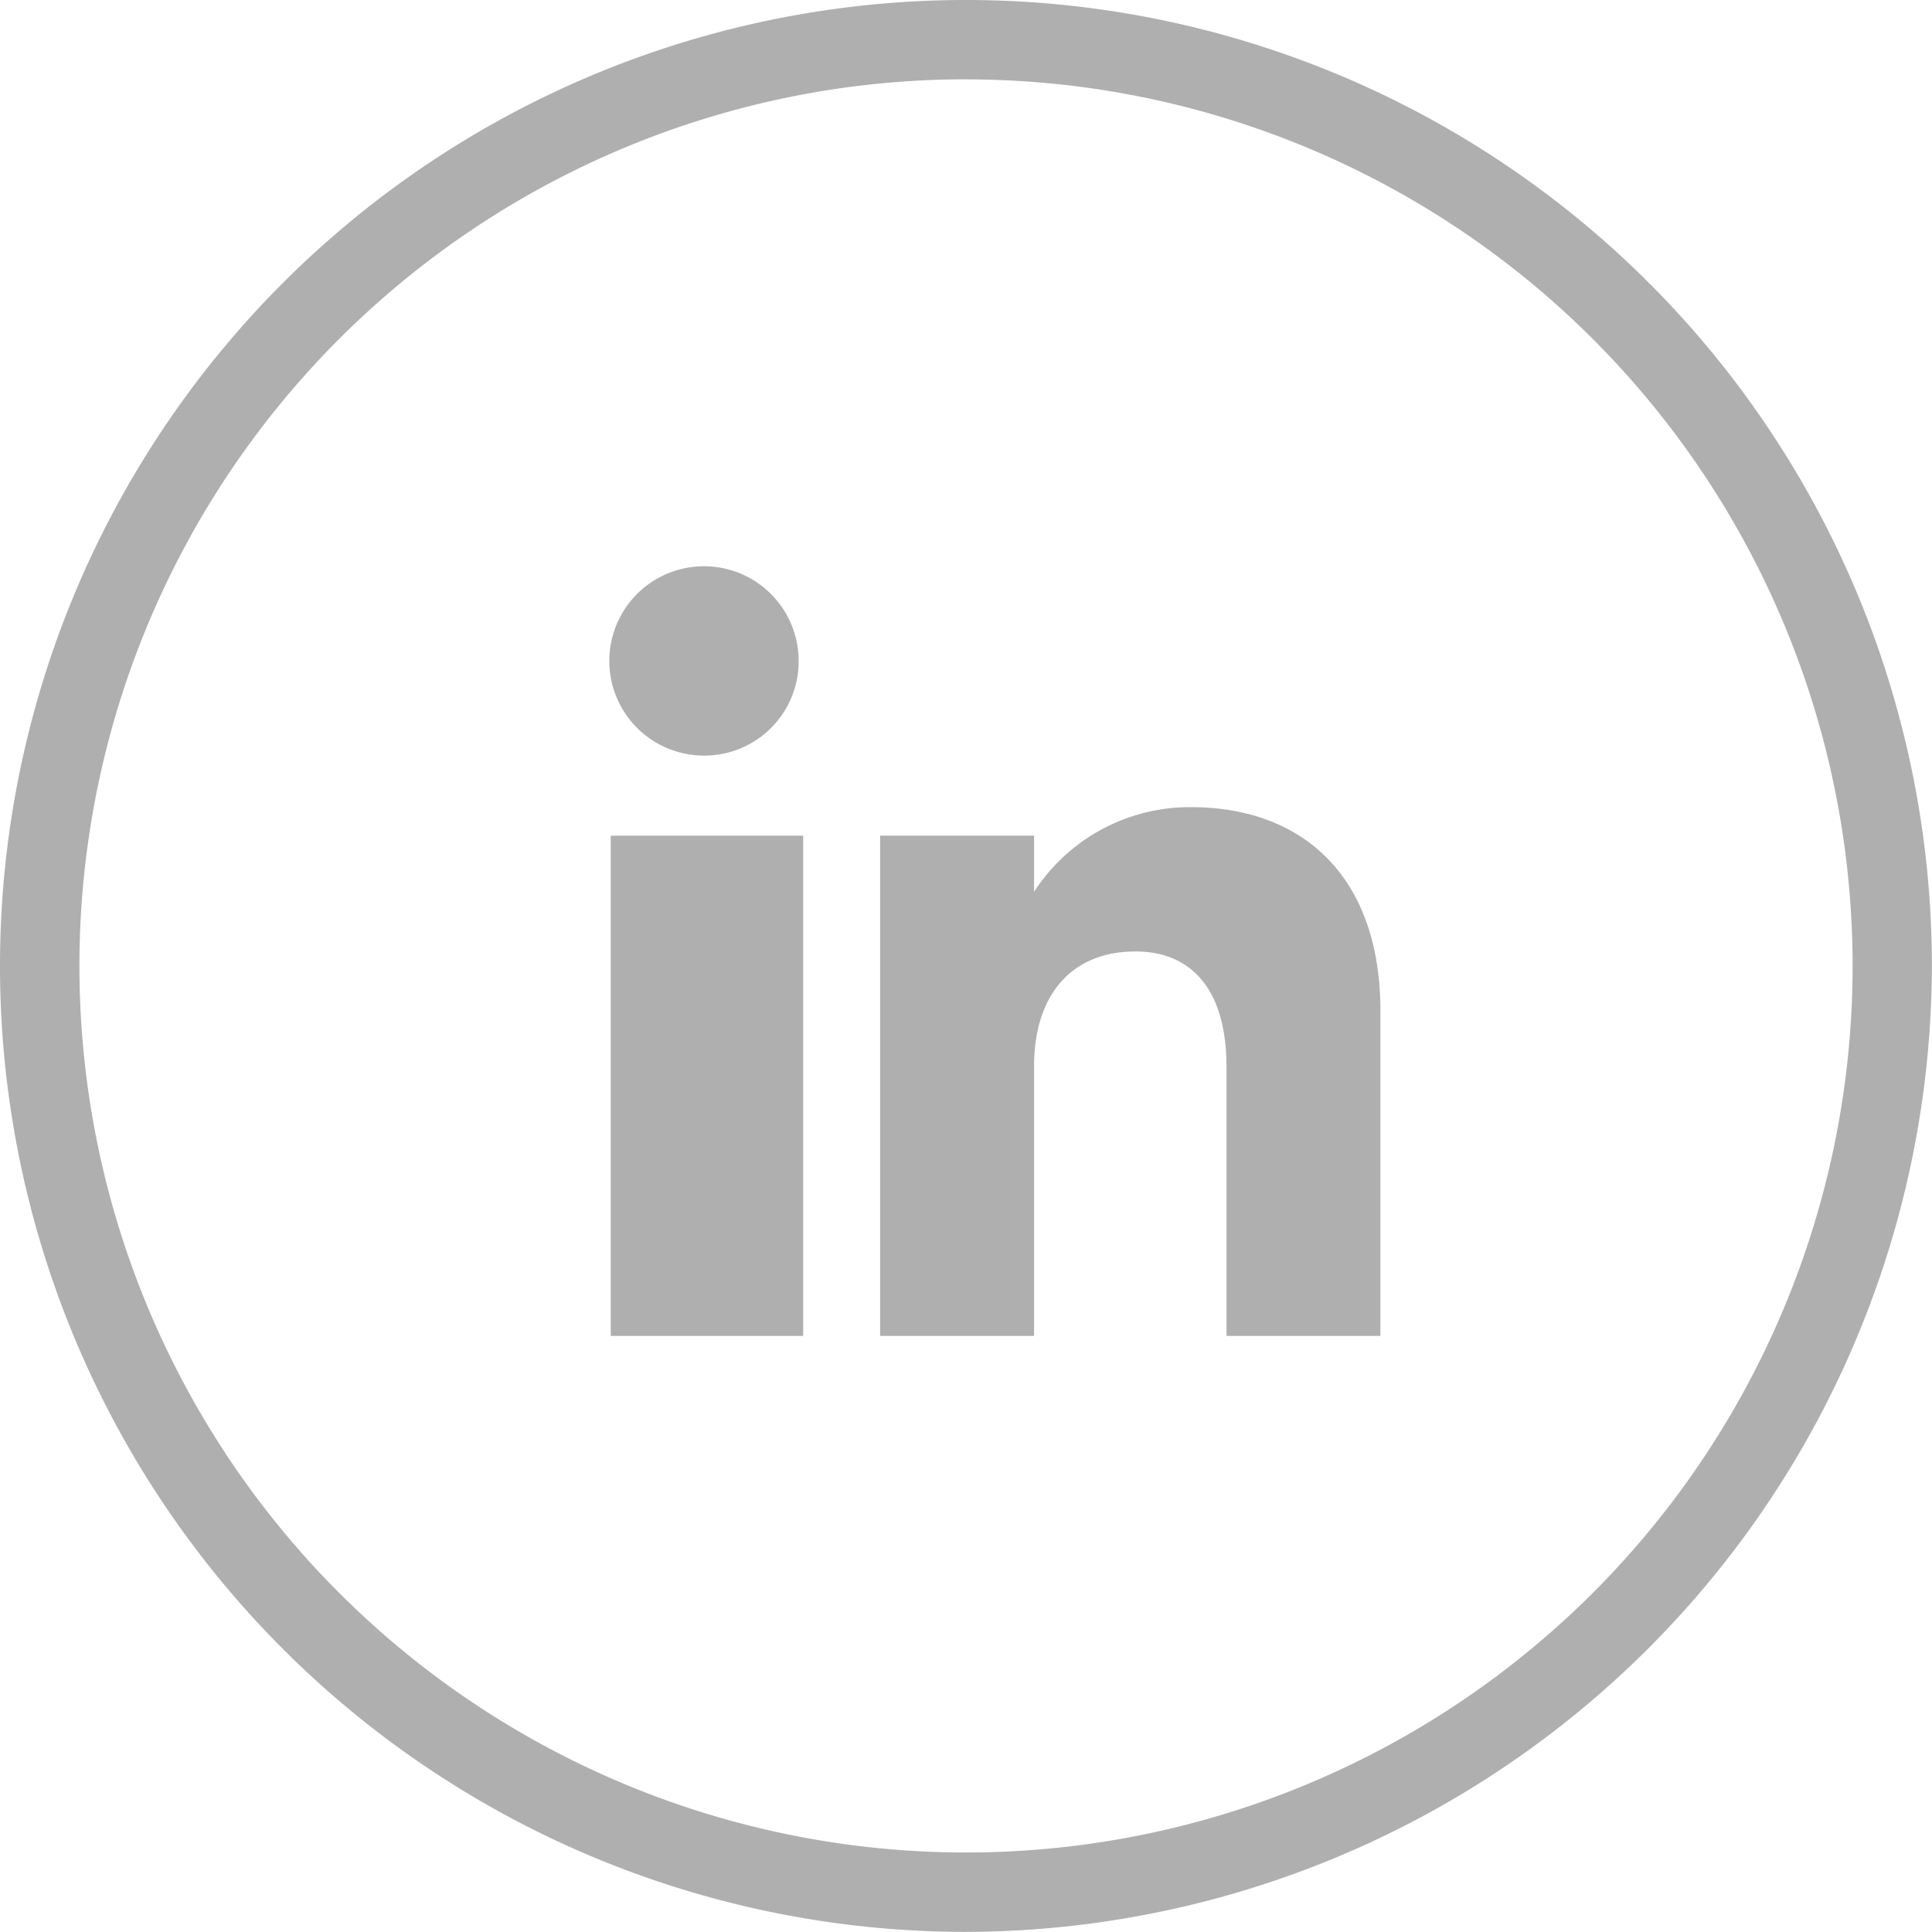
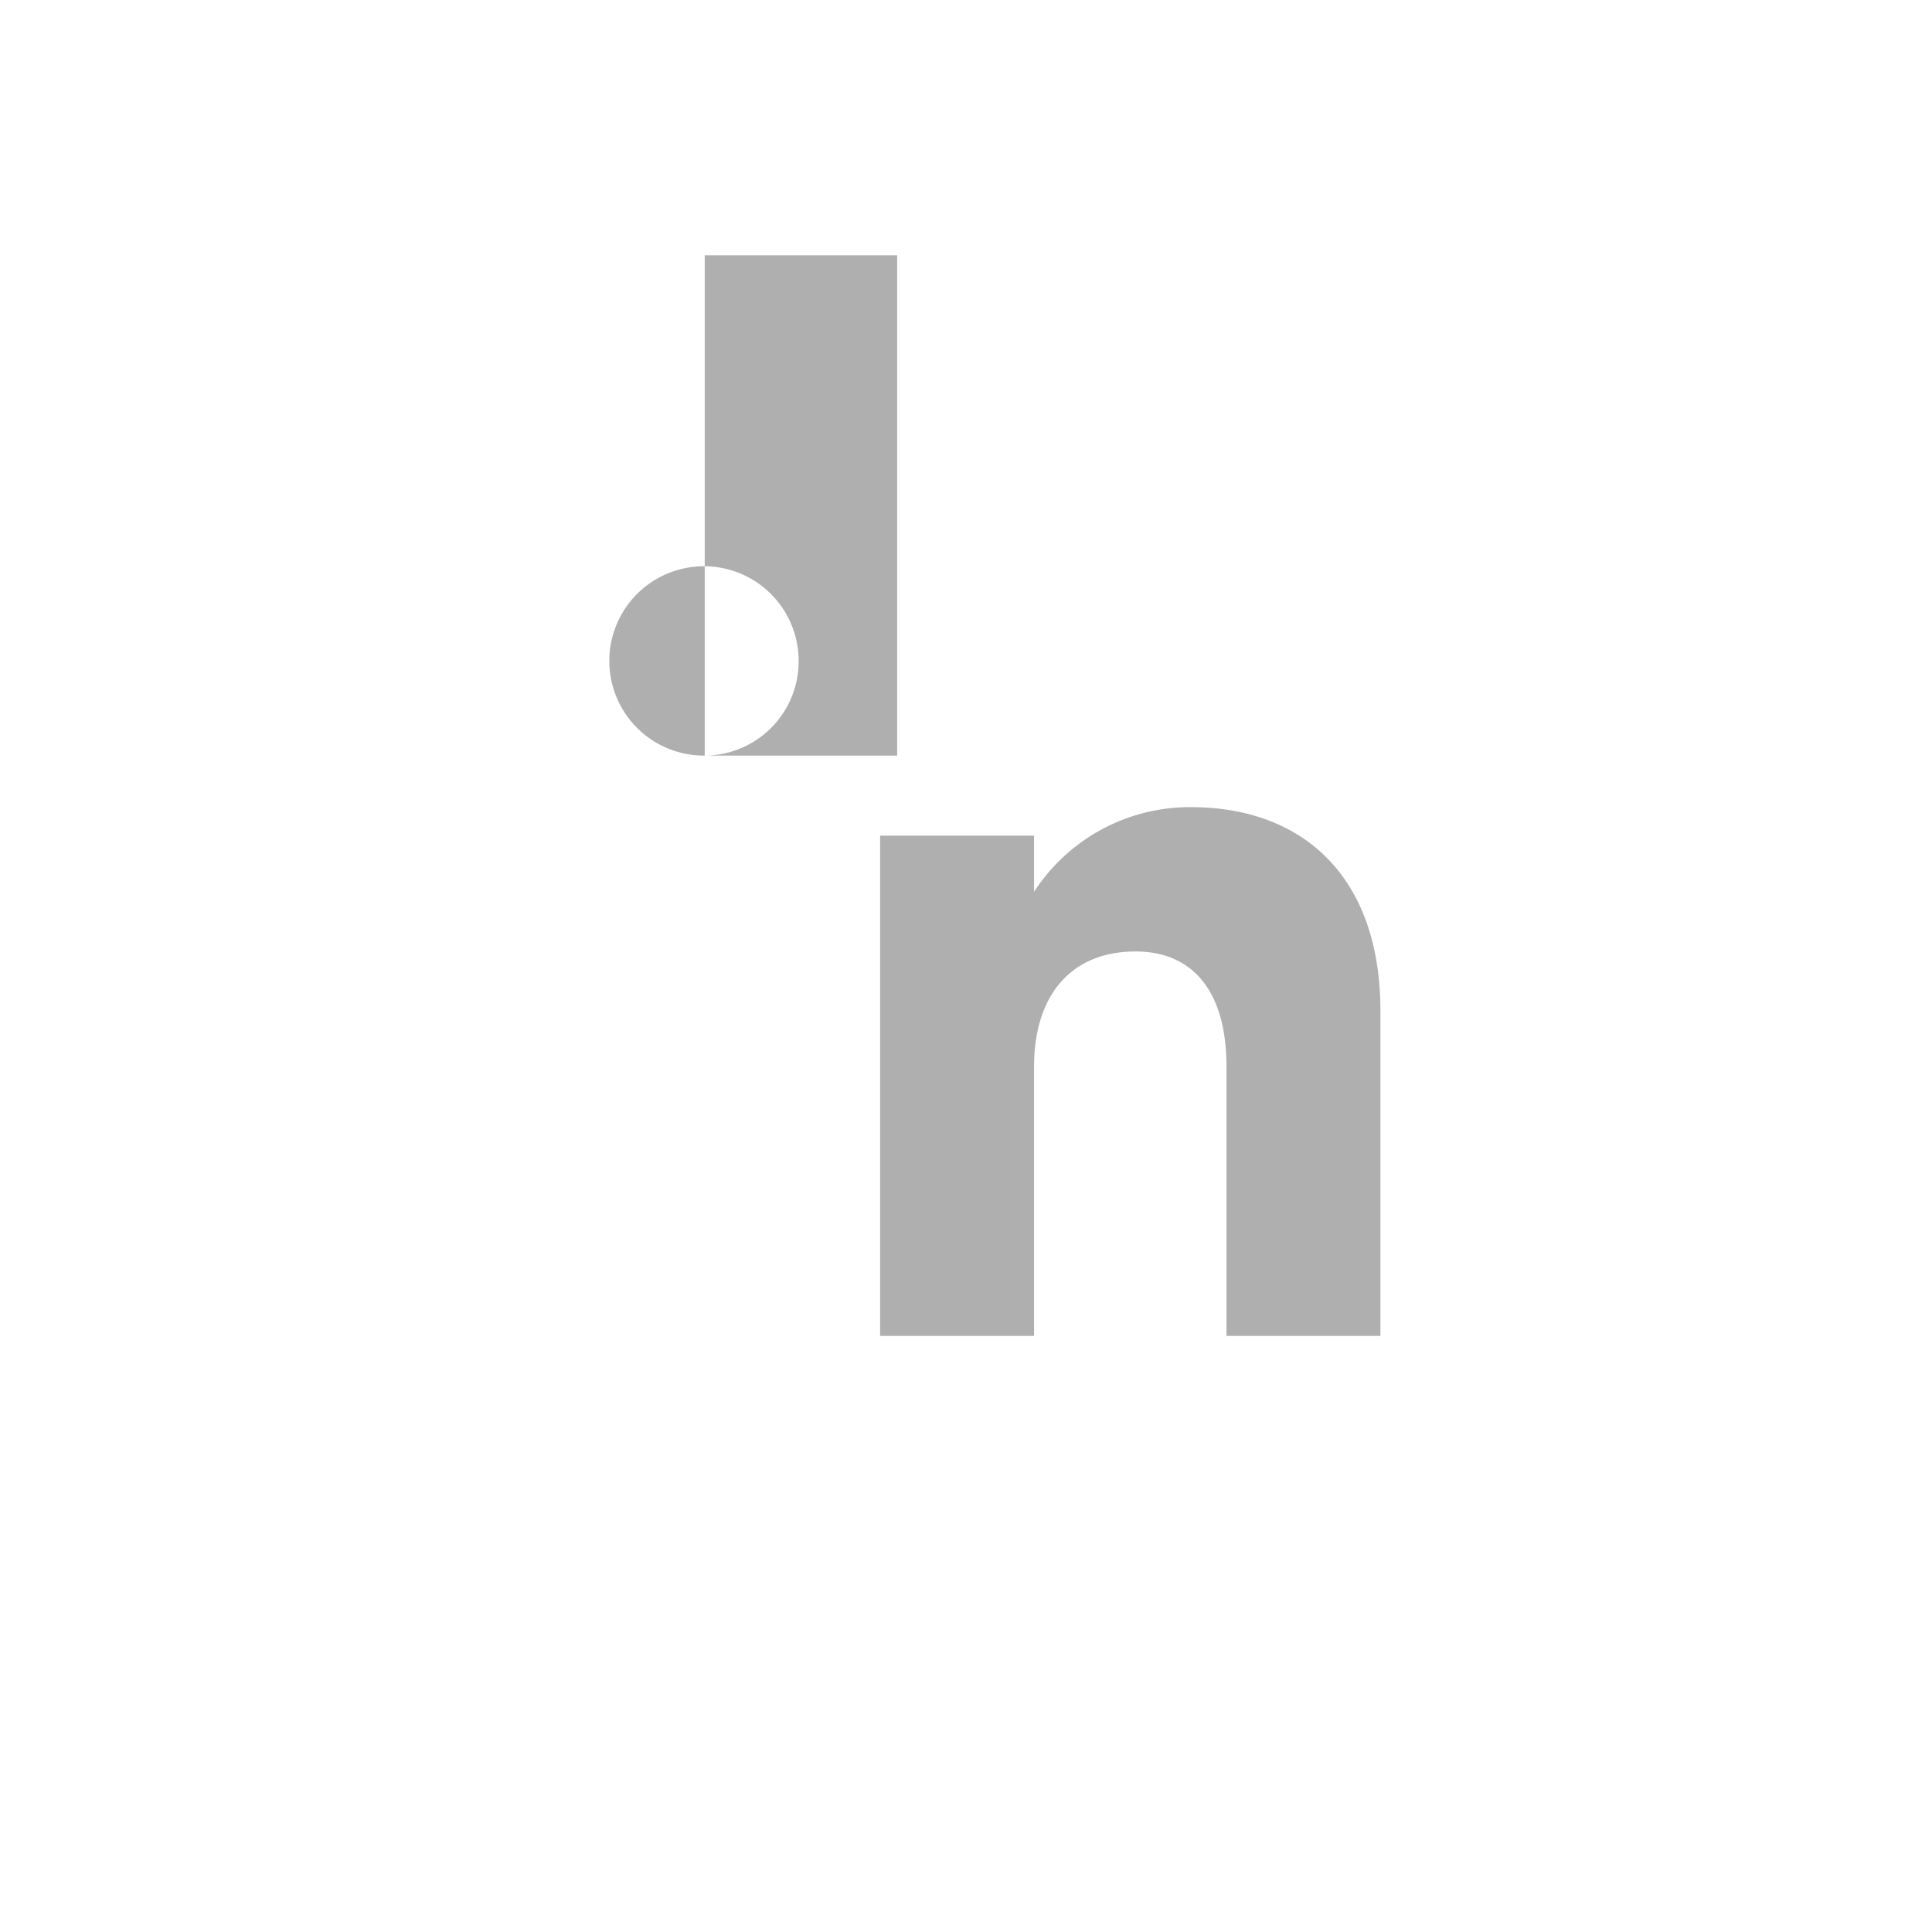
<svg xmlns="http://www.w3.org/2000/svg" width="50.203" height="50.202" viewBox="0 0 50.203 50.202">
  <g id="Group_4391" data-name="Group 4391" transform="translate(-1544.39 -12271)">
-     <path id="Path_37" data-name="Path 37" d="M88,105.7a25.1,25.1,0,1,1,25.1-25.1A25.153,25.153,0,0,1,88,105.7Zm0-48.139A23.038,23.038,0,1,0,111.04,80.6,23.04,23.04,0,0,0,88,57.563Z" transform="translate(1481.49 12215.5)" fill="#afafaf" />
    <g id="SVGRepo_iconCarrier" transform="translate(1560.26 12285.714)">
      <g id="Page-1">
        <g id="Dribbble-Light-Preview" transform="translate(-180 -7479)">
          <g id="icons" transform="translate(56 160)">
-             <path id="linkedin-_161_" data-name="linkedin-[#161]" d="M144,7339h-4v-7c0-1.92-.847-2.99-2.366-2.99-1.653,0-2.634,1.12-2.634,2.99v7h-4v-13h4v1.46a4.822,4.822,0,0,1,4.083-2.2c2.829,0,4.917,1.73,4.917,5.3V7339Zm-17.558-15.08a2.46,2.46,0,1,1,2.441-2.46,2.45,2.45,0,0,1-2.441,2.46ZM124,7339h5v-13h-5Z" fill="#afafaf" fill-rule="evenodd" />
+             <path id="linkedin-_161_" data-name="linkedin-[#161]" d="M144,7339h-4v-7c0-1.92-.847-2.99-2.366-2.99-1.653,0-2.634,1.12-2.634,2.99v7h-4v-13h4v1.46a4.822,4.822,0,0,1,4.083-2.2c2.829,0,4.917,1.73,4.917,5.3V7339Zm-17.558-15.08a2.46,2.46,0,1,1,2.441-2.46,2.45,2.45,0,0,1-2.441,2.46Zh5v-13h-5Z" fill="#afafaf" fill-rule="evenodd" />
          </g>
        </g>
      </g>
    </g>
  </g>
</svg>